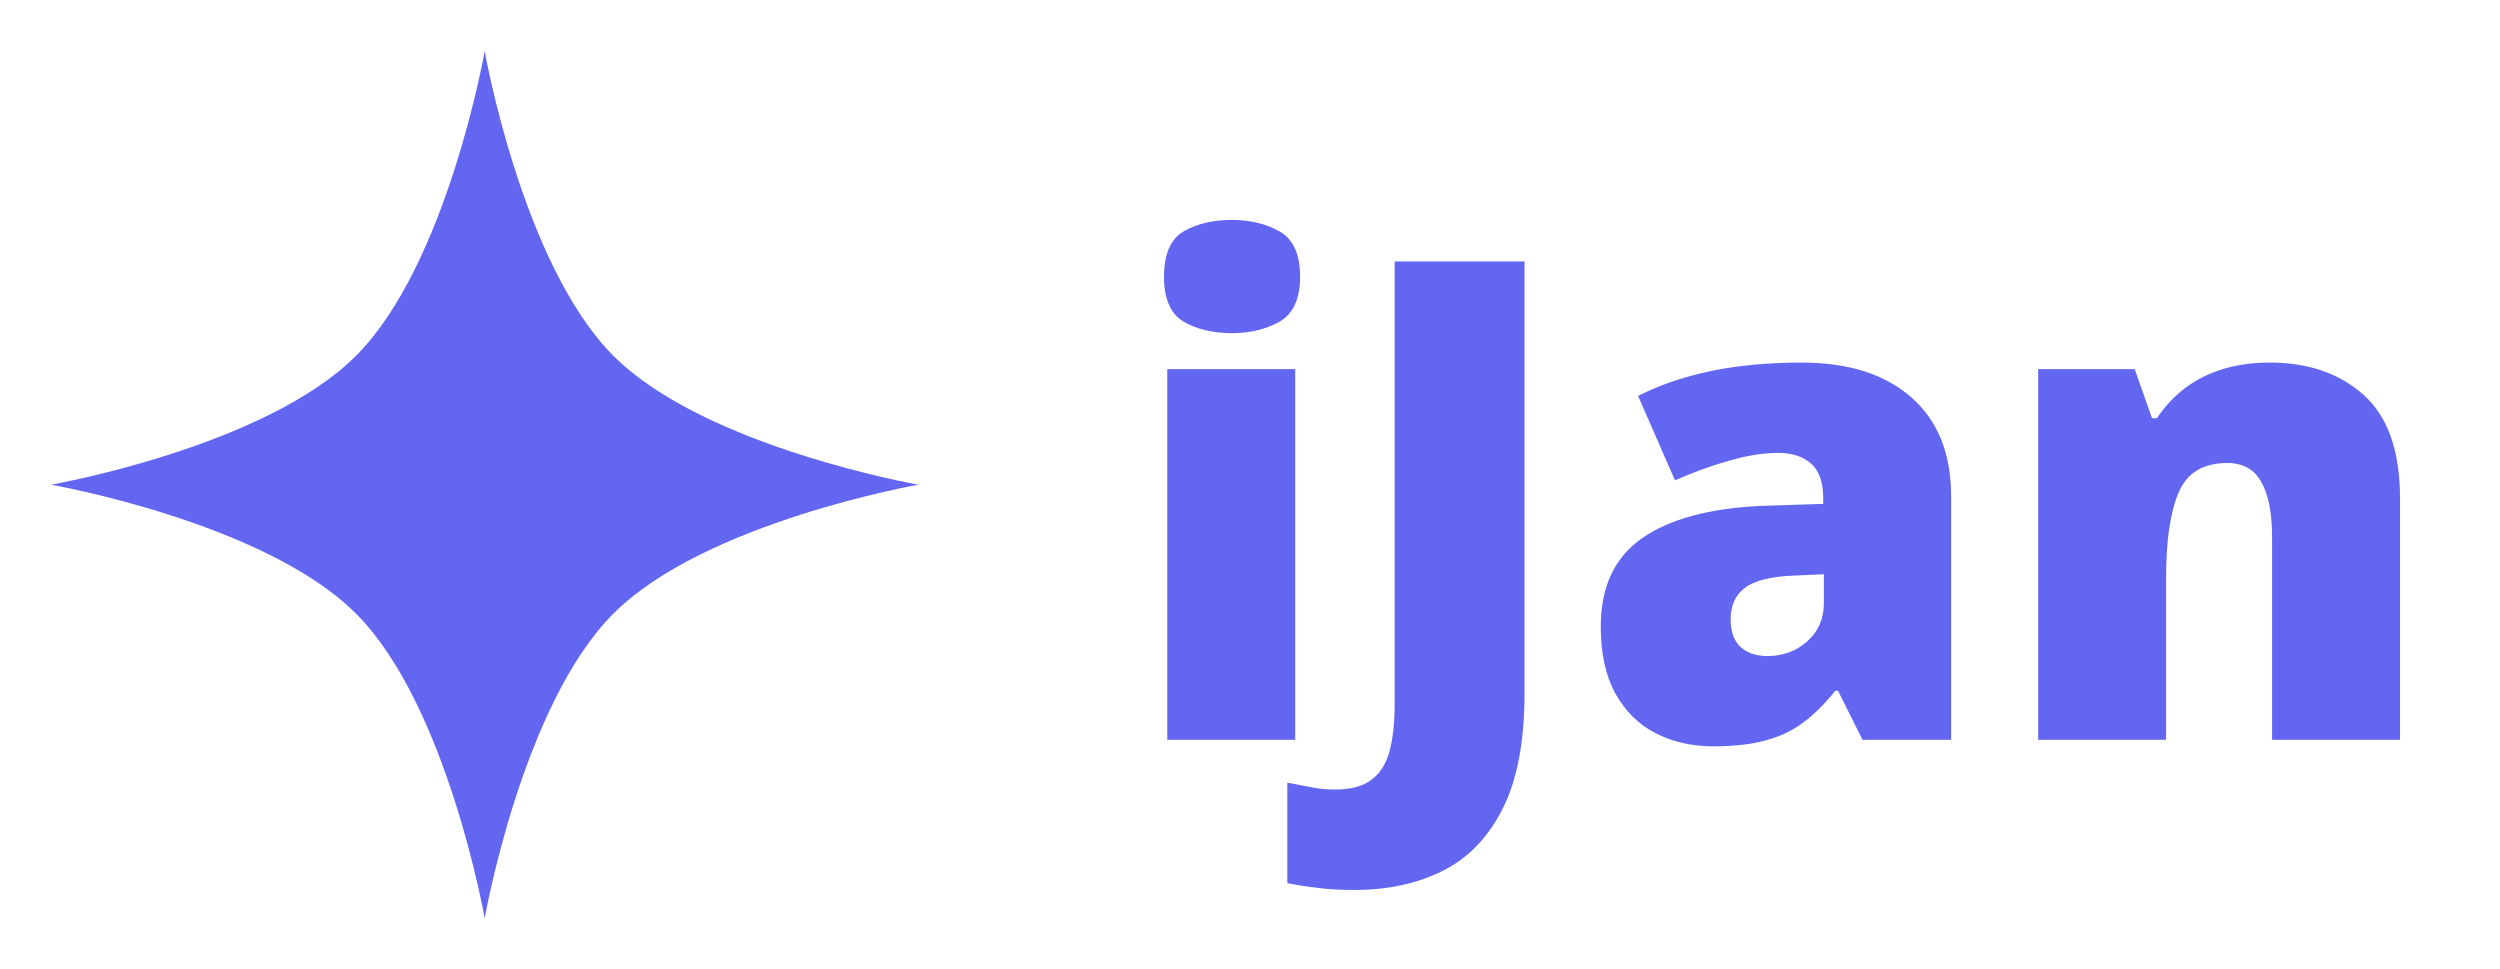
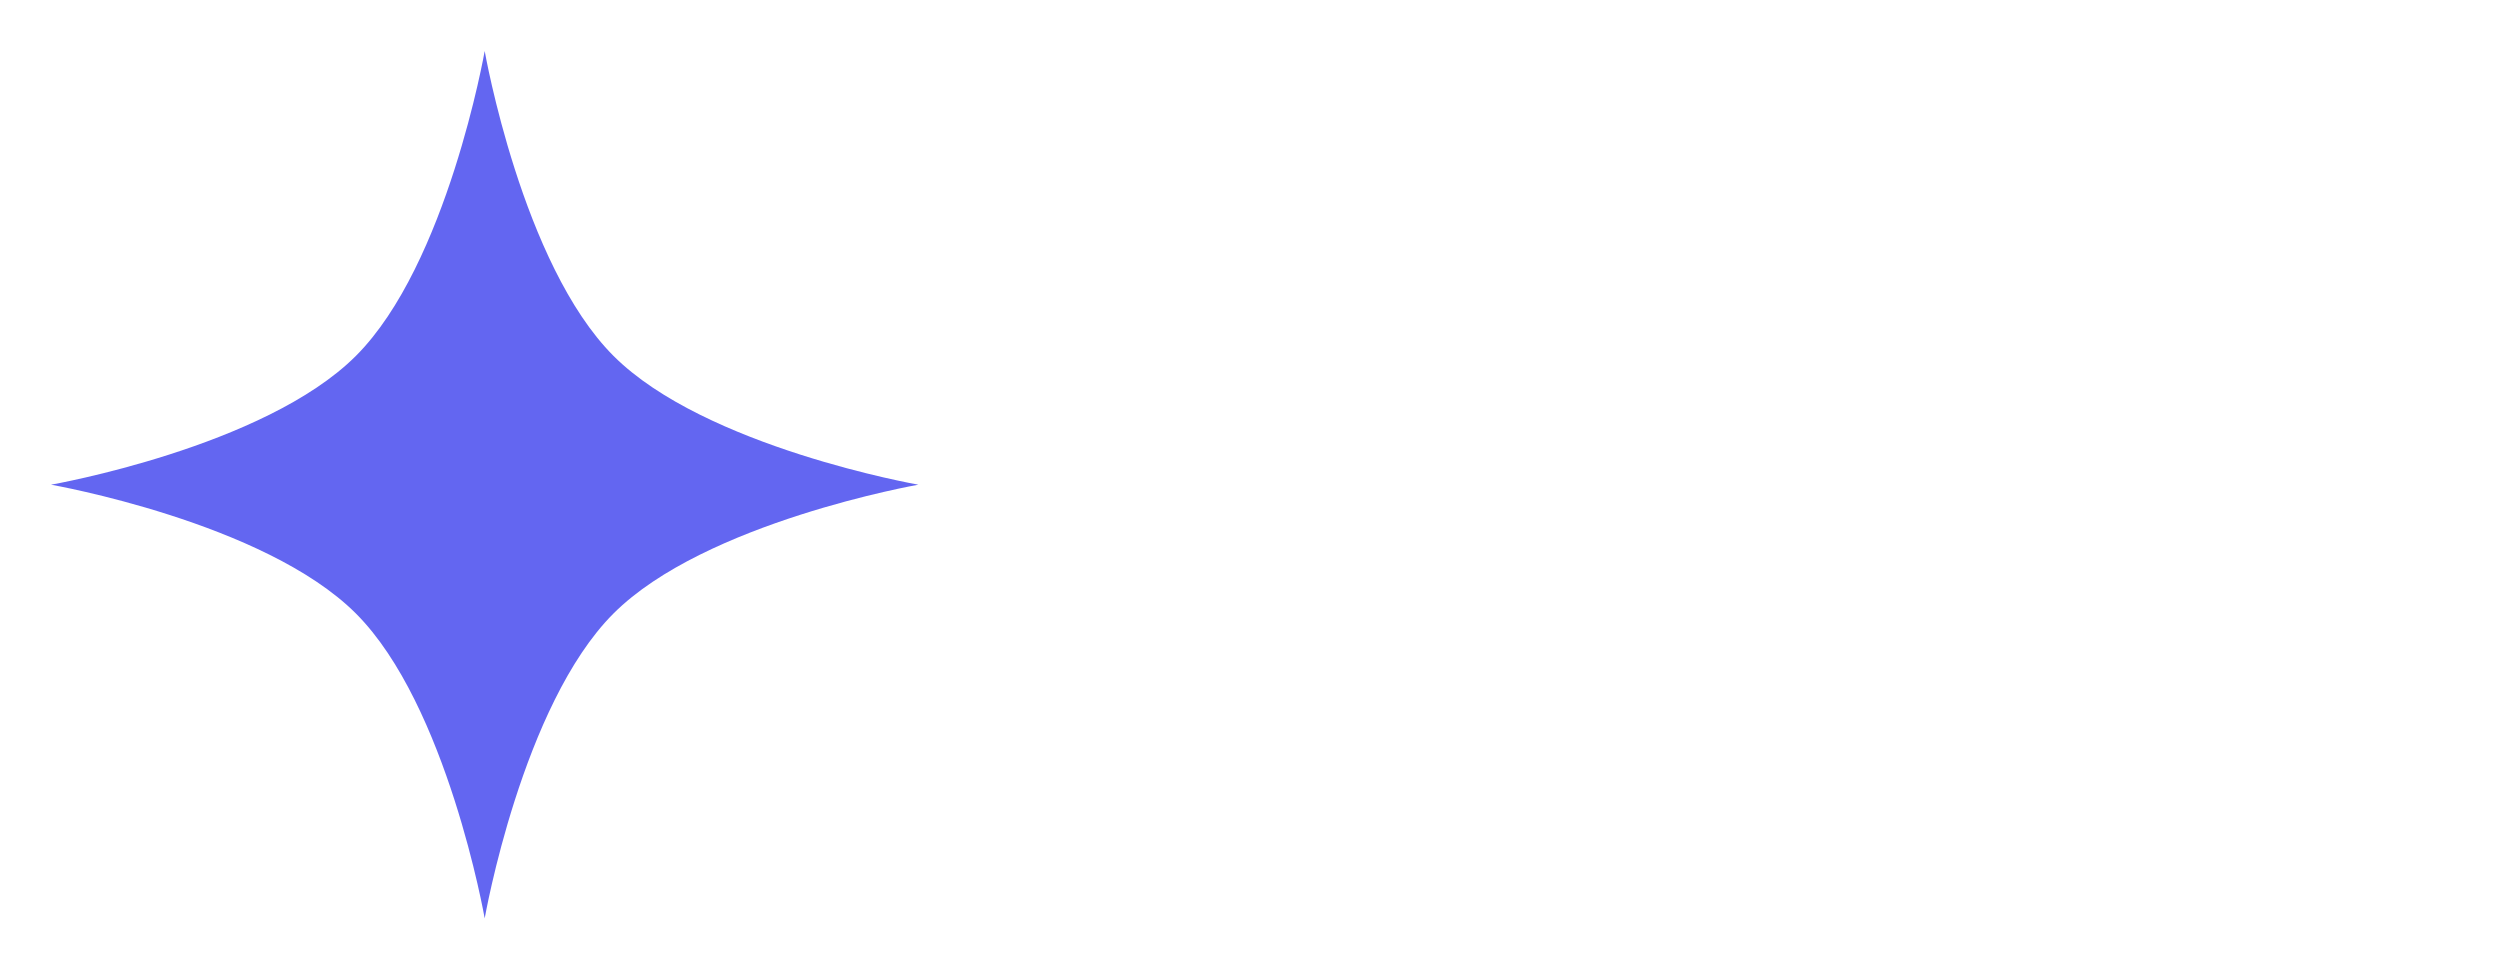
<svg xmlns="http://www.w3.org/2000/svg" width="98" height="38" viewBox="0 0 98 38" fill="none">
  <path d="M19 2C19 2 20.466 10.369 24.049 13.951C27.631 17.534 36 19 36 19C36 19 27.631 20.466 24.049 24.049C20.466 27.631 19 36 19 36C19 36 17.534 27.631 13.951 24.049C10.369 20.466 2 19 2 19C2 19 10.369 17.534 13.951 13.951C17.534 10.369 19 2 19 2Z" fill="#6366F1" />
-   <path d="M50.772 14.47V29H45.757V14.47H50.772ZM48.283 8.621C49.002 8.621 49.626 8.771 50.156 9.07C50.694 9.37 50.964 9.964 50.964 10.853C50.964 11.716 50.694 12.302 50.156 12.61C49.626 12.909 49.002 13.059 48.283 13.059C47.548 13.059 46.92 12.909 46.398 12.61C45.885 12.302 45.629 11.716 45.629 10.853C45.629 9.964 45.885 9.37 46.398 9.07C46.92 8.771 47.548 8.621 48.283 8.621ZM53.093 34.887C52.52 34.887 52.02 34.857 51.592 34.797C51.156 34.745 50.78 34.686 50.464 34.617V30.68C50.737 30.731 51.028 30.787 51.336 30.847C51.644 30.915 51.977 30.949 52.336 30.949C52.943 30.949 53.413 30.825 53.747 30.577C54.089 30.329 54.328 29.958 54.465 29.462C54.602 28.966 54.67 28.346 54.67 27.602V10.25H59.762V27.166C59.762 29.047 59.48 30.552 58.915 31.68C58.351 32.809 57.569 33.626 56.568 34.13C55.568 34.634 54.41 34.887 53.093 34.887ZM70.624 14.213C72.463 14.213 73.899 14.67 74.933 15.585C75.968 16.492 76.485 17.787 76.485 19.471V29H73.01L72.048 27.076H71.945C71.535 27.589 71.112 28.008 70.676 28.333C70.248 28.649 69.757 28.88 69.201 29.026C68.645 29.18 67.965 29.256 67.162 29.256C66.324 29.256 65.571 29.085 64.904 28.744C64.237 28.401 63.712 27.884 63.327 27.192C62.942 26.499 62.75 25.623 62.75 24.563C62.75 23.006 63.288 21.852 64.366 21.1C65.443 20.348 67.003 19.924 69.047 19.83L71.471 19.753V19.548C71.471 18.898 71.308 18.437 70.983 18.163C70.667 17.89 70.24 17.753 69.701 17.753C69.128 17.753 68.487 17.855 67.777 18.061C67.076 18.257 66.371 18.514 65.661 18.83L64.212 15.521C65.05 15.094 65.999 14.769 67.059 14.546C68.119 14.324 69.308 14.213 70.624 14.213ZM71.496 22.511L70.342 22.562C69.419 22.596 68.769 22.759 68.393 23.049C68.025 23.331 67.841 23.738 67.841 24.268C67.841 24.764 67.974 25.131 68.239 25.371C68.504 25.601 68.854 25.717 69.29 25.717C69.897 25.717 70.415 25.524 70.842 25.14C71.278 24.755 71.496 24.255 71.496 23.639V22.511ZM88.989 14.213C90.486 14.213 91.708 14.636 92.657 15.483C93.606 16.329 94.081 17.684 94.081 19.548V29H89.066V21.074C89.066 20.108 88.925 19.381 88.643 18.894C88.37 18.398 87.925 18.15 87.309 18.15C86.36 18.15 85.723 18.539 85.398 19.317C85.073 20.087 84.911 21.194 84.911 22.639V29H79.897V14.47H83.68L84.36 16.393H84.552C84.86 15.931 85.227 15.538 85.655 15.213C86.082 14.889 86.574 14.64 87.13 14.47C87.686 14.299 88.305 14.213 88.989 14.213Z" fill="#6366F1" />
</svg>